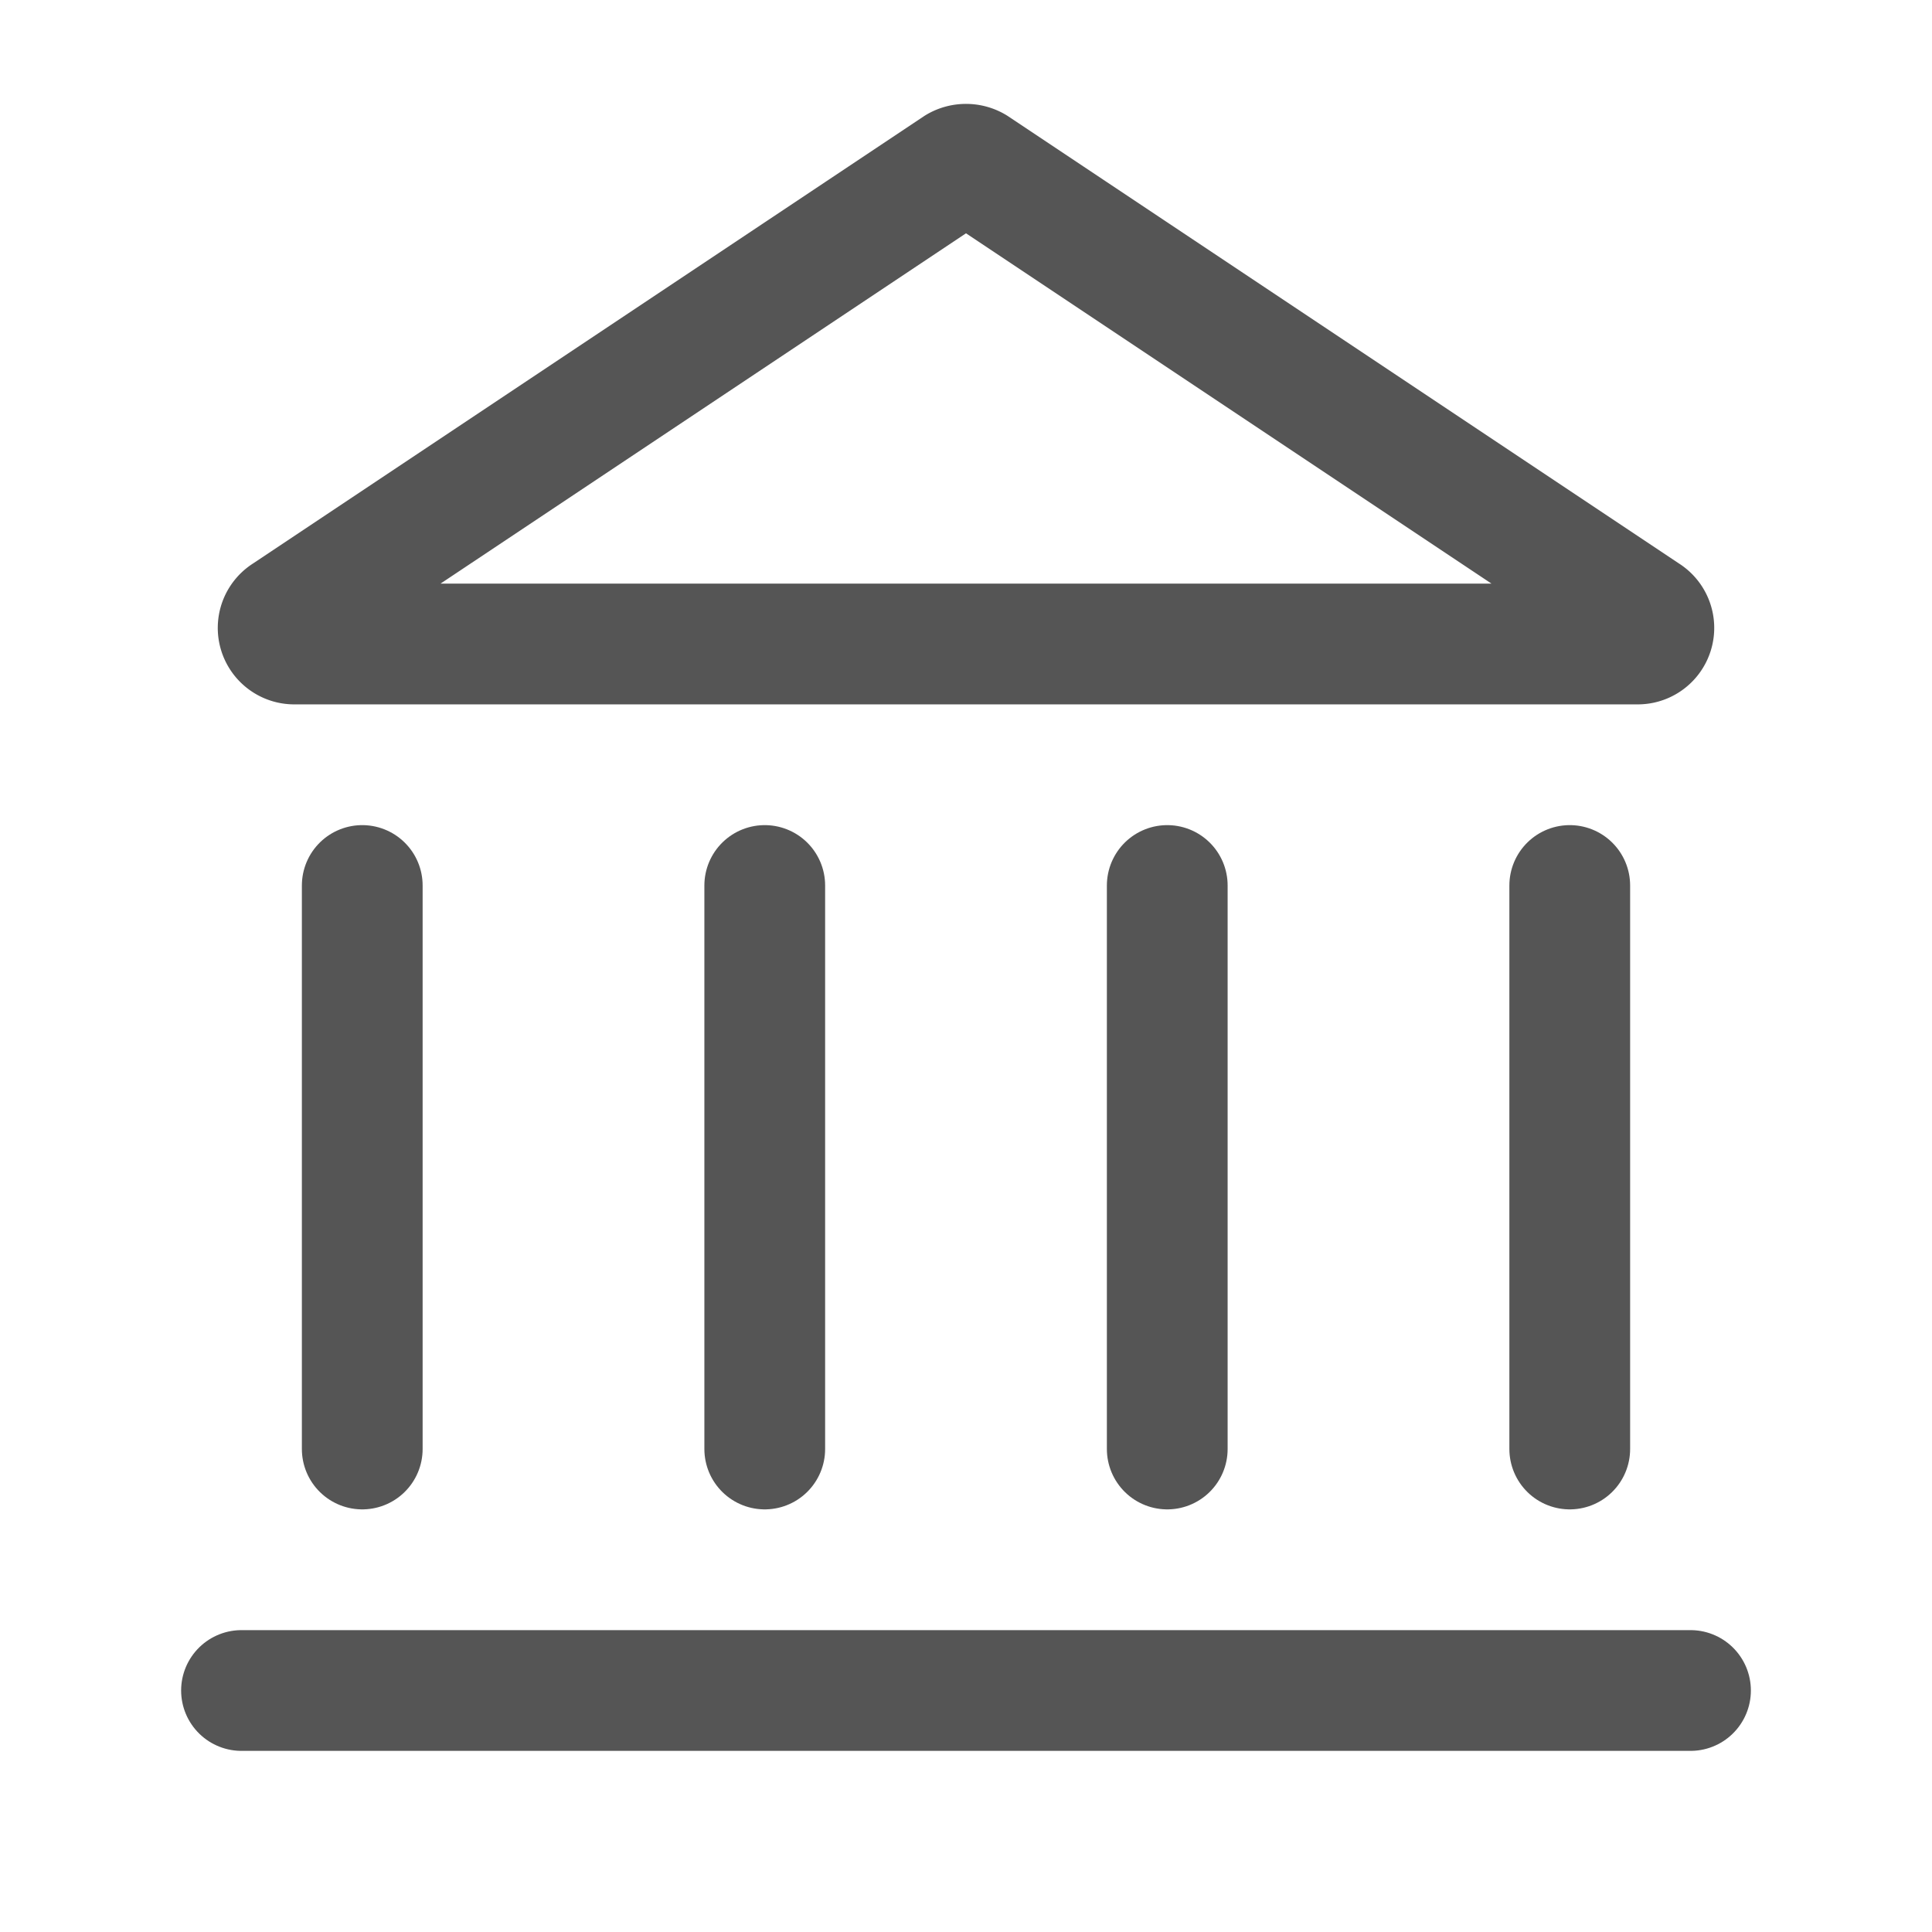
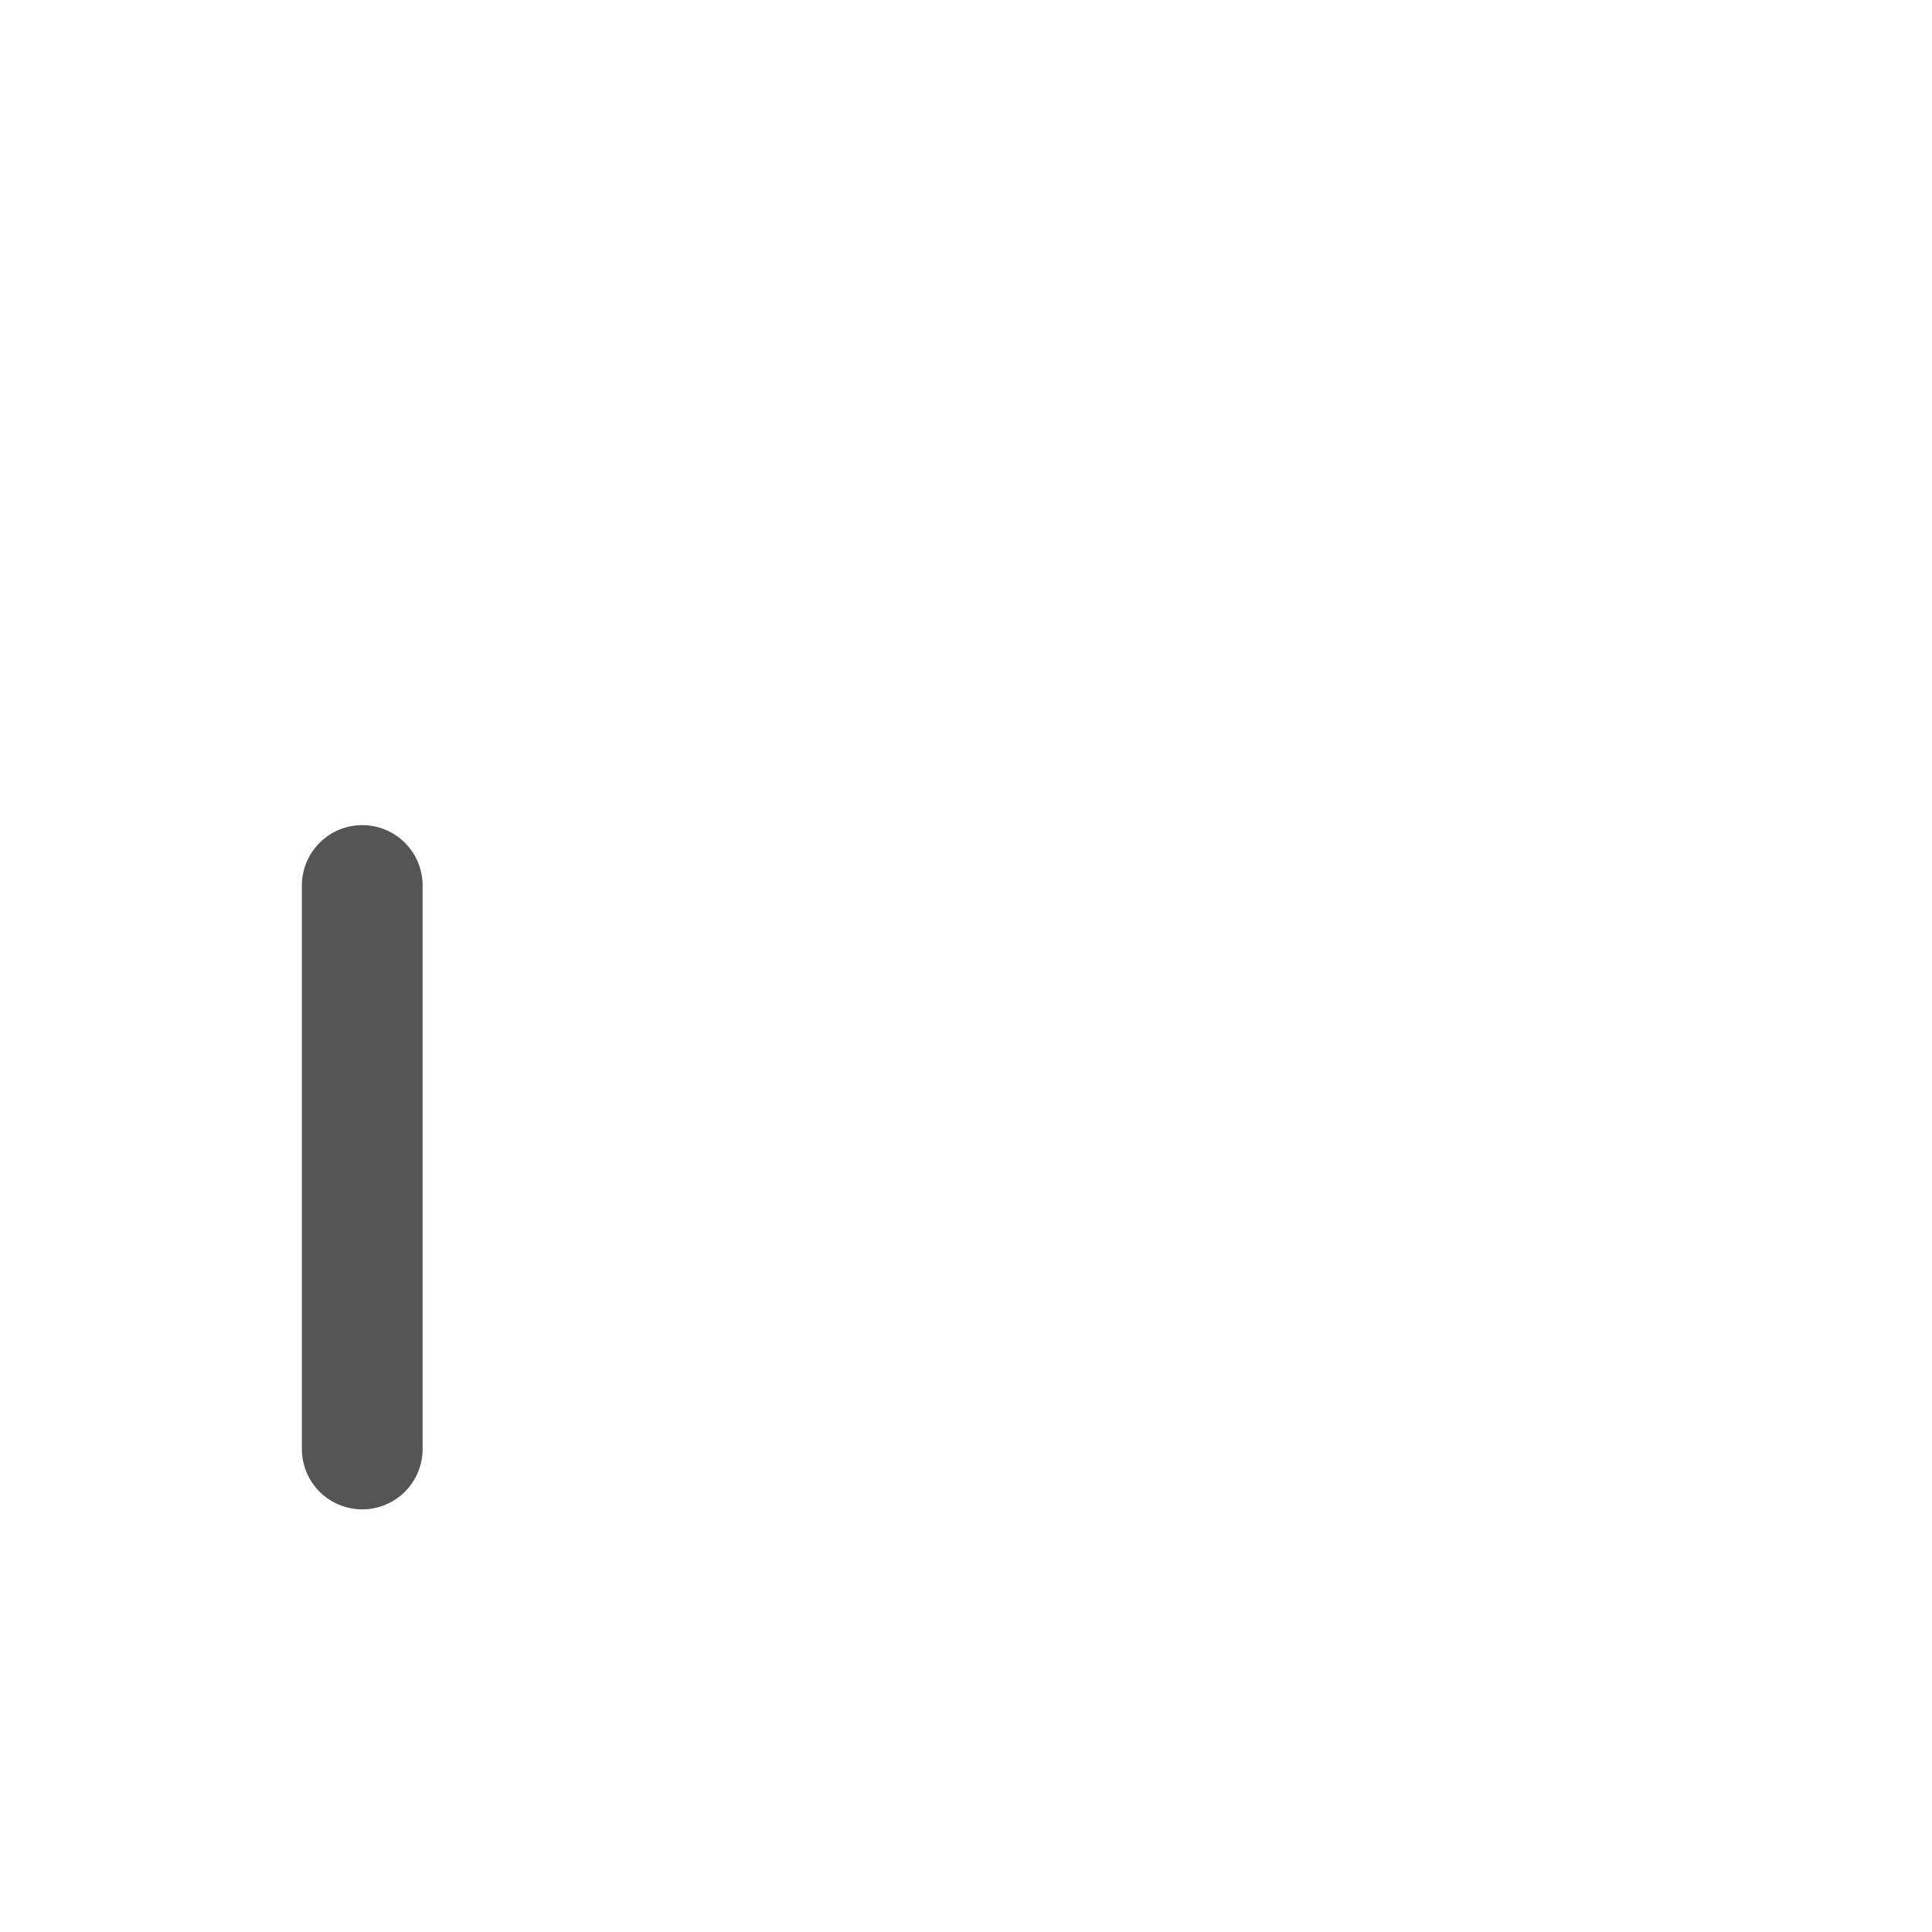
<svg xmlns="http://www.w3.org/2000/svg" width="800px" height="800px" viewBox="0 0 24 24">
  <defs>
    <style>.cls-1,.cls-2{fill:none;stroke:#555;stroke-linecap:round;stroke-linejoin:round;stroke-width:1.5px;}.cls-1{fill-rule:evenodd;}</style>
  </defs>
  <g id="ic-places-court">
-     <path class="cls-1" d="M11.89,2.07,3.55,7.63A.2.2,0,0,0,3.66,8H20.34a.2.2,0,0,0,.11-.37L12.11,2.07A.22.22,0,0,0,11.89,2.07Z" />
-     <line class="cls-2" x1="3" y1="21" x2="21" y2="21" />
    <line class="cls-2" x1="4.5" y1="11" x2="4.5" y2="18" />
-     <line class="cls-2" x1="9.5" y1="11" x2="9.5" y2="18" />
-     <line class="cls-2" x1="14.5" y1="11" x2="14.5" y2="18" />
-     <line class="cls-2" x1="19.5" y1="11" x2="19.5" y2="18" />
  </g>
</svg>